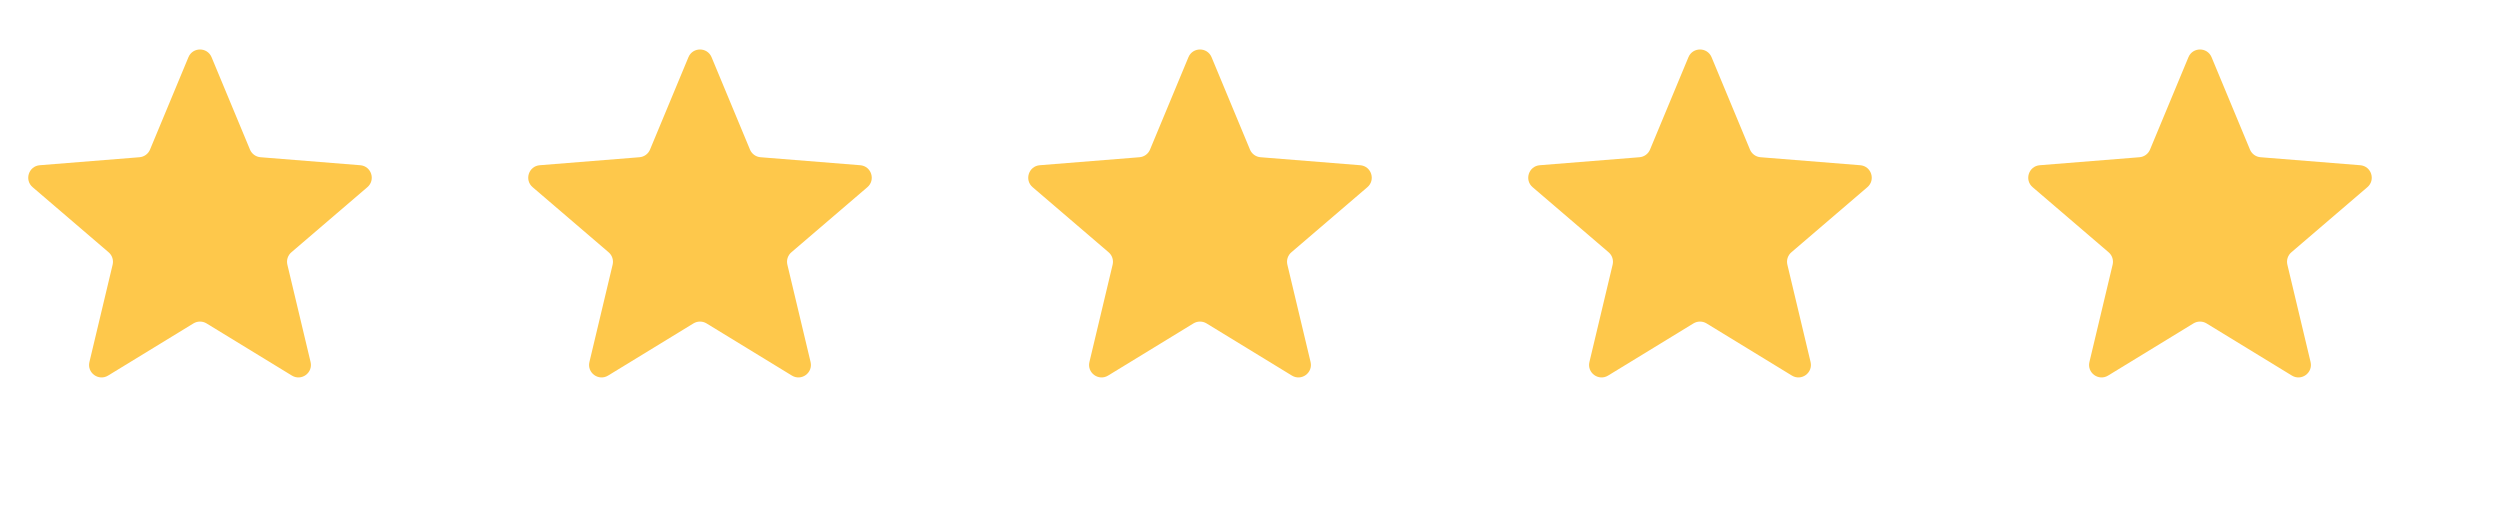
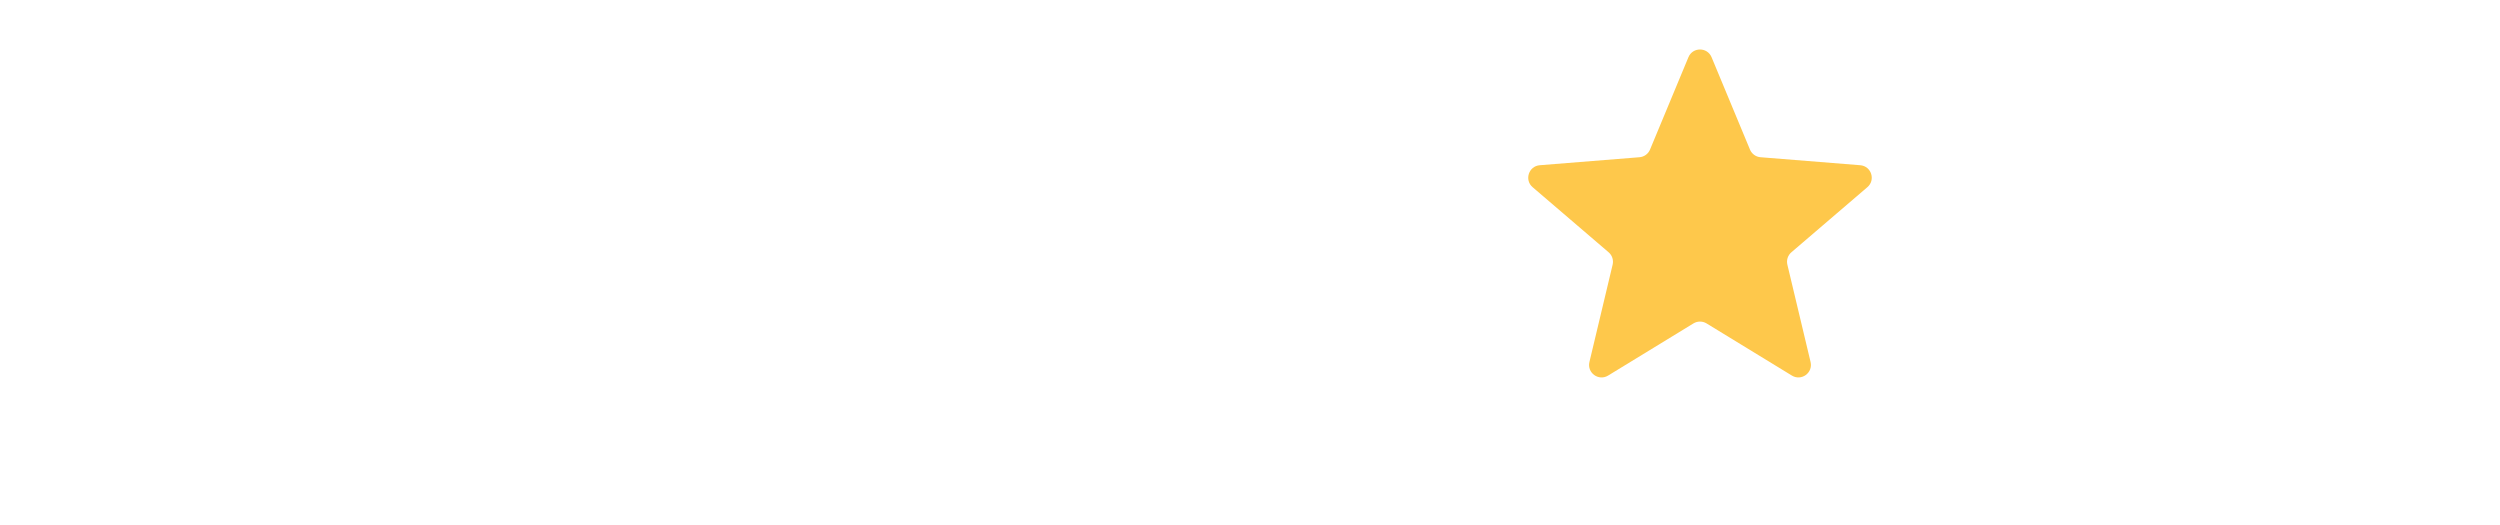
<svg xmlns="http://www.w3.org/2000/svg" width="100" height="21" viewBox="0 0 100 21" fill="none">
  <g clip-path="url(#clip0_546_121123)">
    <g clip-path="url(#clip1_546_121123)">
      <path d="M7.538 2.287C7.709 1.877 8.291 1.877 8.462 2.287L9.999 5.983C10.071 6.156 10.234 6.274 10.42 6.289L14.41 6.609C14.854 6.645 15.033 7.198 14.695 7.487L11.656 10.091C11.513 10.213 11.451 10.404 11.495 10.587L12.423 14.48C12.527 14.913 12.056 15.255 11.676 15.023L8.261 12.936C8.101 12.839 7.899 12.839 7.739 12.936L4.324 15.023C3.944 15.255 3.473 14.913 3.577 14.48L4.505 10.587C4.549 10.404 4.487 10.213 4.344 10.091L1.305 7.487C0.967 7.198 1.147 6.645 1.59 6.609L5.58 6.289C5.766 6.274 5.929 6.156 6.001 5.983L7.538 2.287Z" fill="#FEC84B" />
    </g>
  </g>
  <g clip-path="url(#clip2_546_121123)">
    <g clip-path="url(#clip3_546_121123)">
      <path d="M27.538 2.287C27.709 1.877 28.291 1.877 28.462 2.287L29.999 5.983C30.071 6.156 30.234 6.274 30.42 6.289L34.41 6.609C34.853 6.645 35.033 7.198 34.696 7.487L31.656 10.091C31.513 10.213 31.451 10.404 31.495 10.587L32.423 14.48C32.526 14.913 32.056 15.255 31.676 15.023L28.261 12.936C28.101 12.839 27.899 12.839 27.739 12.936L24.324 15.023C23.944 15.255 23.474 14.913 23.577 14.48L24.505 10.587C24.549 10.404 24.487 10.213 24.344 10.091L21.305 7.487C20.967 7.198 21.146 6.645 21.59 6.609L25.58 6.289C25.766 6.274 25.929 6.156 26.001 5.983L27.538 2.287Z" fill="#FEC84B" />
    </g>
  </g>
  <g clip-path="url(#clip4_546_121123)">
    <g clip-path="url(#clip5_546_121123)">
-       <path d="M47.538 2.287C47.709 1.877 48.291 1.877 48.462 2.287L49.999 5.983C50.071 6.156 50.234 6.274 50.42 6.289L54.41 6.609C54.853 6.645 55.033 7.198 54.696 7.487L51.656 10.091C51.513 10.213 51.451 10.404 51.495 10.587L52.423 14.48C52.526 14.913 52.056 15.255 51.676 15.023L48.261 12.936C48.101 12.839 47.899 12.839 47.739 12.936L44.324 15.023C43.944 15.255 43.474 14.913 43.577 14.48L44.505 10.587C44.549 10.404 44.487 10.213 44.344 10.091L41.304 7.487C40.967 7.198 41.147 6.645 41.59 6.609L45.58 6.289C45.766 6.274 45.929 6.156 46.001 5.983L47.538 2.287Z" fill="#FEC84B" />
-     </g>
+       </g>
  </g>
  <g clip-path="url(#clip6_546_121123)">
    <g clip-path="url(#clip7_546_121123)">
      <path d="M67.538 2.287C67.709 1.877 68.291 1.877 68.462 2.287L69.999 5.983C70.071 6.156 70.234 6.274 70.42 6.289L74.41 6.609C74.853 6.645 75.033 7.198 74.695 7.487L71.656 10.091C71.513 10.213 71.451 10.404 71.495 10.587L72.423 14.48C72.526 14.913 72.056 15.255 71.676 15.023L68.261 12.936C68.101 12.839 67.899 12.839 67.739 12.936L64.324 15.023C63.944 15.255 63.474 14.913 63.577 14.48L64.505 10.587C64.549 10.404 64.487 10.213 64.344 10.091L61.304 7.487C60.967 7.198 61.147 6.645 61.59 6.609L65.58 6.289C65.766 6.274 65.929 6.156 66.001 5.983L67.538 2.287Z" fill="#FEC84B" />
    </g>
  </g>
  <g clip-path="url(#clip8_546_121123)">
    <g clip-path="url(#clip9_546_121123)">
      <path d="M87.538 2.287C87.709 1.877 88.291 1.877 88.462 2.287L89.999 5.983C90.071 6.156 90.234 6.274 90.42 6.289L94.41 6.609C94.853 6.645 95.033 7.198 94.695 7.487L91.656 10.091C91.513 10.213 91.451 10.404 91.495 10.587L92.423 14.48C92.526 14.913 92.056 15.255 91.676 15.023L88.261 12.936C88.101 12.839 87.899 12.839 87.739 12.936L84.324 15.023C83.944 15.255 83.474 14.913 83.577 14.48L84.505 10.587C84.549 10.404 84.487 10.213 84.344 10.091L81.305 7.487C80.967 7.198 81.147 6.645 81.59 6.609L85.58 6.289C85.766 6.274 85.929 6.156 86.001 5.983L87.538 2.287Z" fill="#FEC84B" />
    </g>
  </g>
  <defs>
    <clipPath id="clip0_546_121123">
      <rect width="20" height="20" fill="white" transform="translate(0 0.777)" />
    </clipPath>
    <clipPath id="clip1_546_121123">
-       <rect width="16" height="16" fill="white" transform="translate(0 0.777)" />
-     </clipPath>
+       </clipPath>
    <clipPath id="clip2_546_121123">
      <rect width="20" height="20" fill="white" transform="translate(20 0.777)" />
    </clipPath>
    <clipPath id="clip3_546_121123">
-       <rect width="16" height="16" fill="white" transform="translate(20 0.777)" />
-     </clipPath>
+       </clipPath>
    <clipPath id="clip4_546_121123">
      <rect width="20" height="20" fill="white" transform="translate(40 0.777)" />
    </clipPath>
    <clipPath id="clip5_546_121123">
      <rect width="16" height="16" fill="white" transform="translate(40 0.777)" />
    </clipPath>
    <clipPath id="clip6_546_121123">
      <rect width="20" height="20" fill="white" transform="translate(60 0.777)" />
    </clipPath>
    <clipPath id="clip7_546_121123">
      <rect width="16" height="16" fill="white" transform="translate(60 0.777)" />
    </clipPath>
    <clipPath id="clip8_546_121123">
-       <rect width="20" height="20" fill="white" transform="translate(80 0.777)" />
-     </clipPath>
+       </clipPath>
    <clipPath id="clip9_546_121123">
-       <rect width="16" height="16" fill="white" transform="translate(80 0.777)" />
-     </clipPath>
+       </clipPath>
  </defs>
</svg>